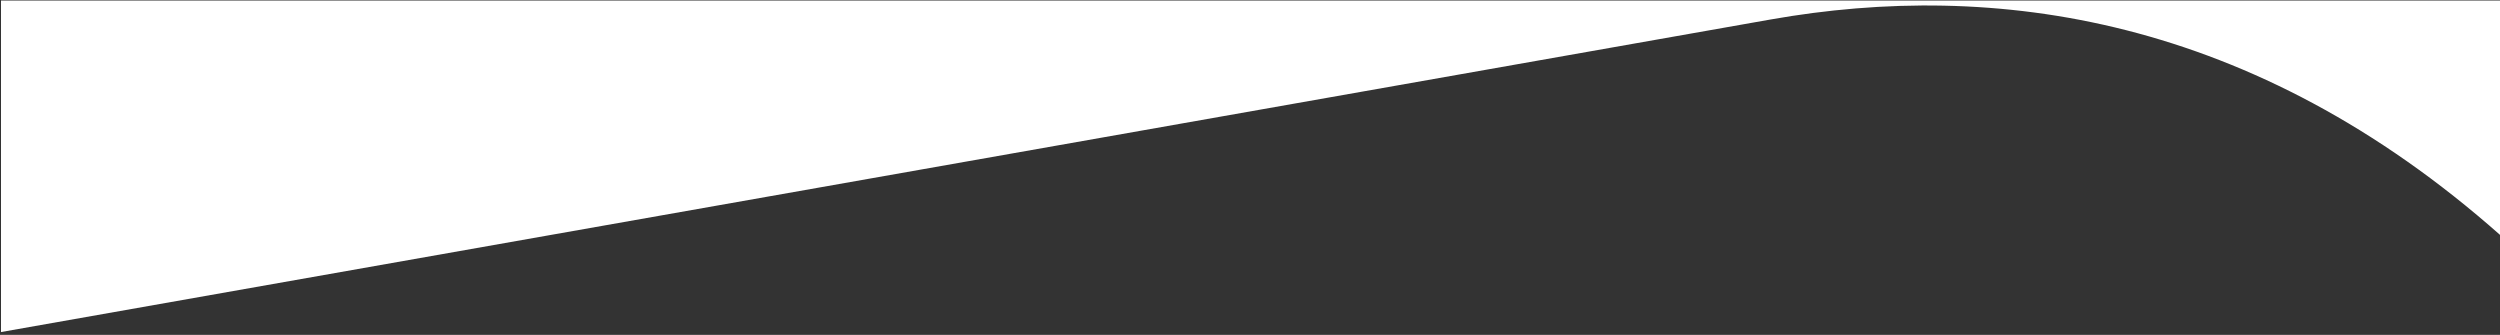
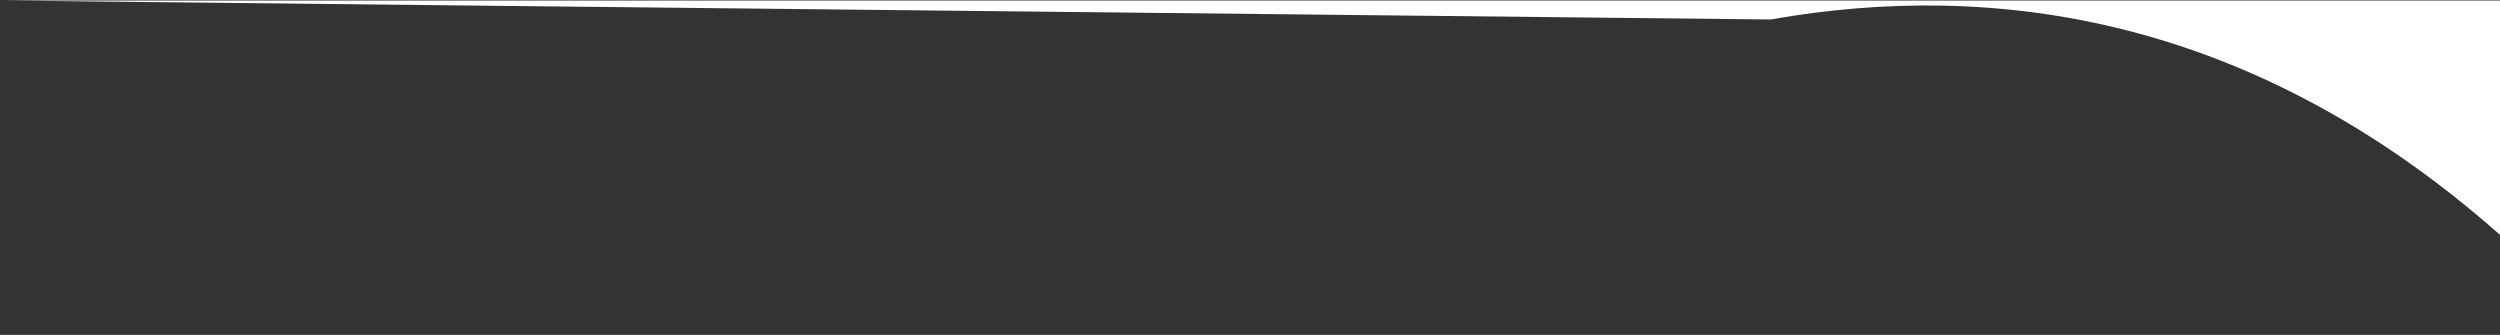
<svg xmlns="http://www.w3.org/2000/svg" version="1.1" id="Calque_1" x="0px" y="0px" viewBox="0 0 1501.3 201.1" style="enable-background:new 0 0 1501.3 201.1;" xml:space="preserve" fill="#ffffff">
  <rect x="0" y="0" width="1501.3" height="201.1" fill="#333333" stroke="none" />
  <g>
-     <path d="M0.6,0.3v199.1L1063.3,11.7c134.1-23.7,289.4-2.3,438.4,129.7V0.3H0.6z" />
+     <path d="M0.6,0.3L1063.3,11.7c134.1-23.7,289.4-2.3,438.4,129.7V0.3H0.6z" />
  </g>
</svg>